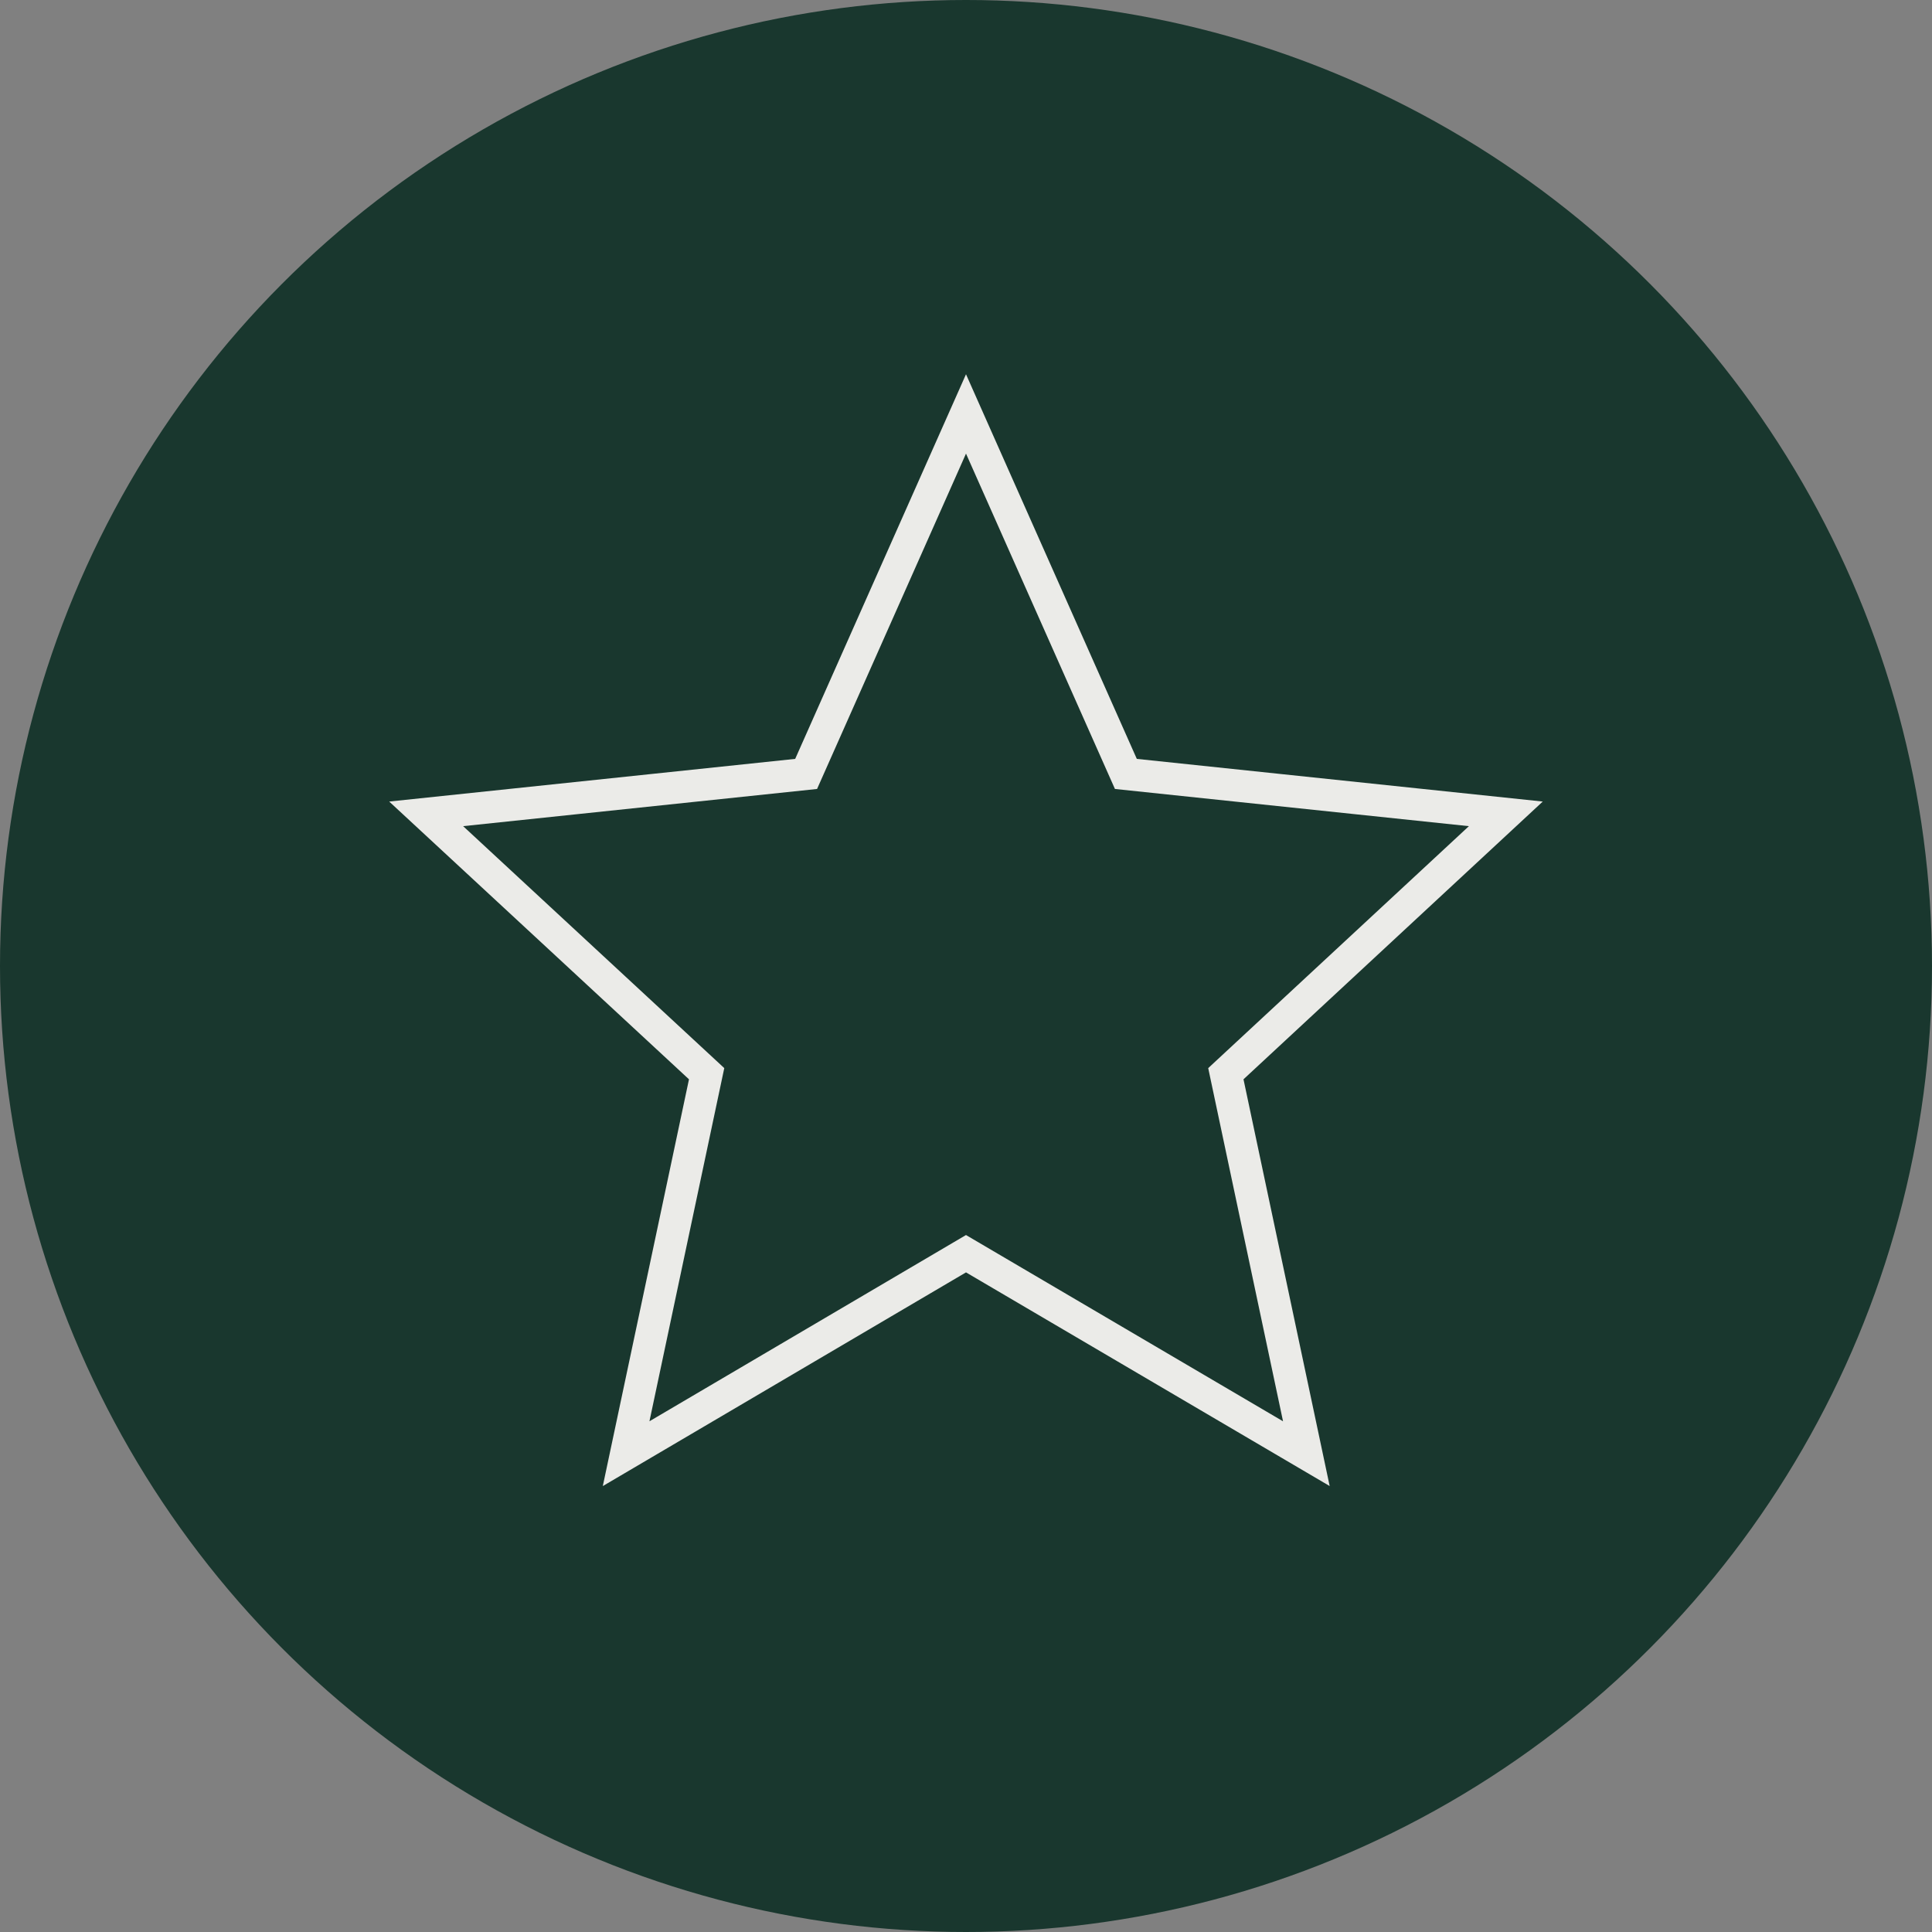
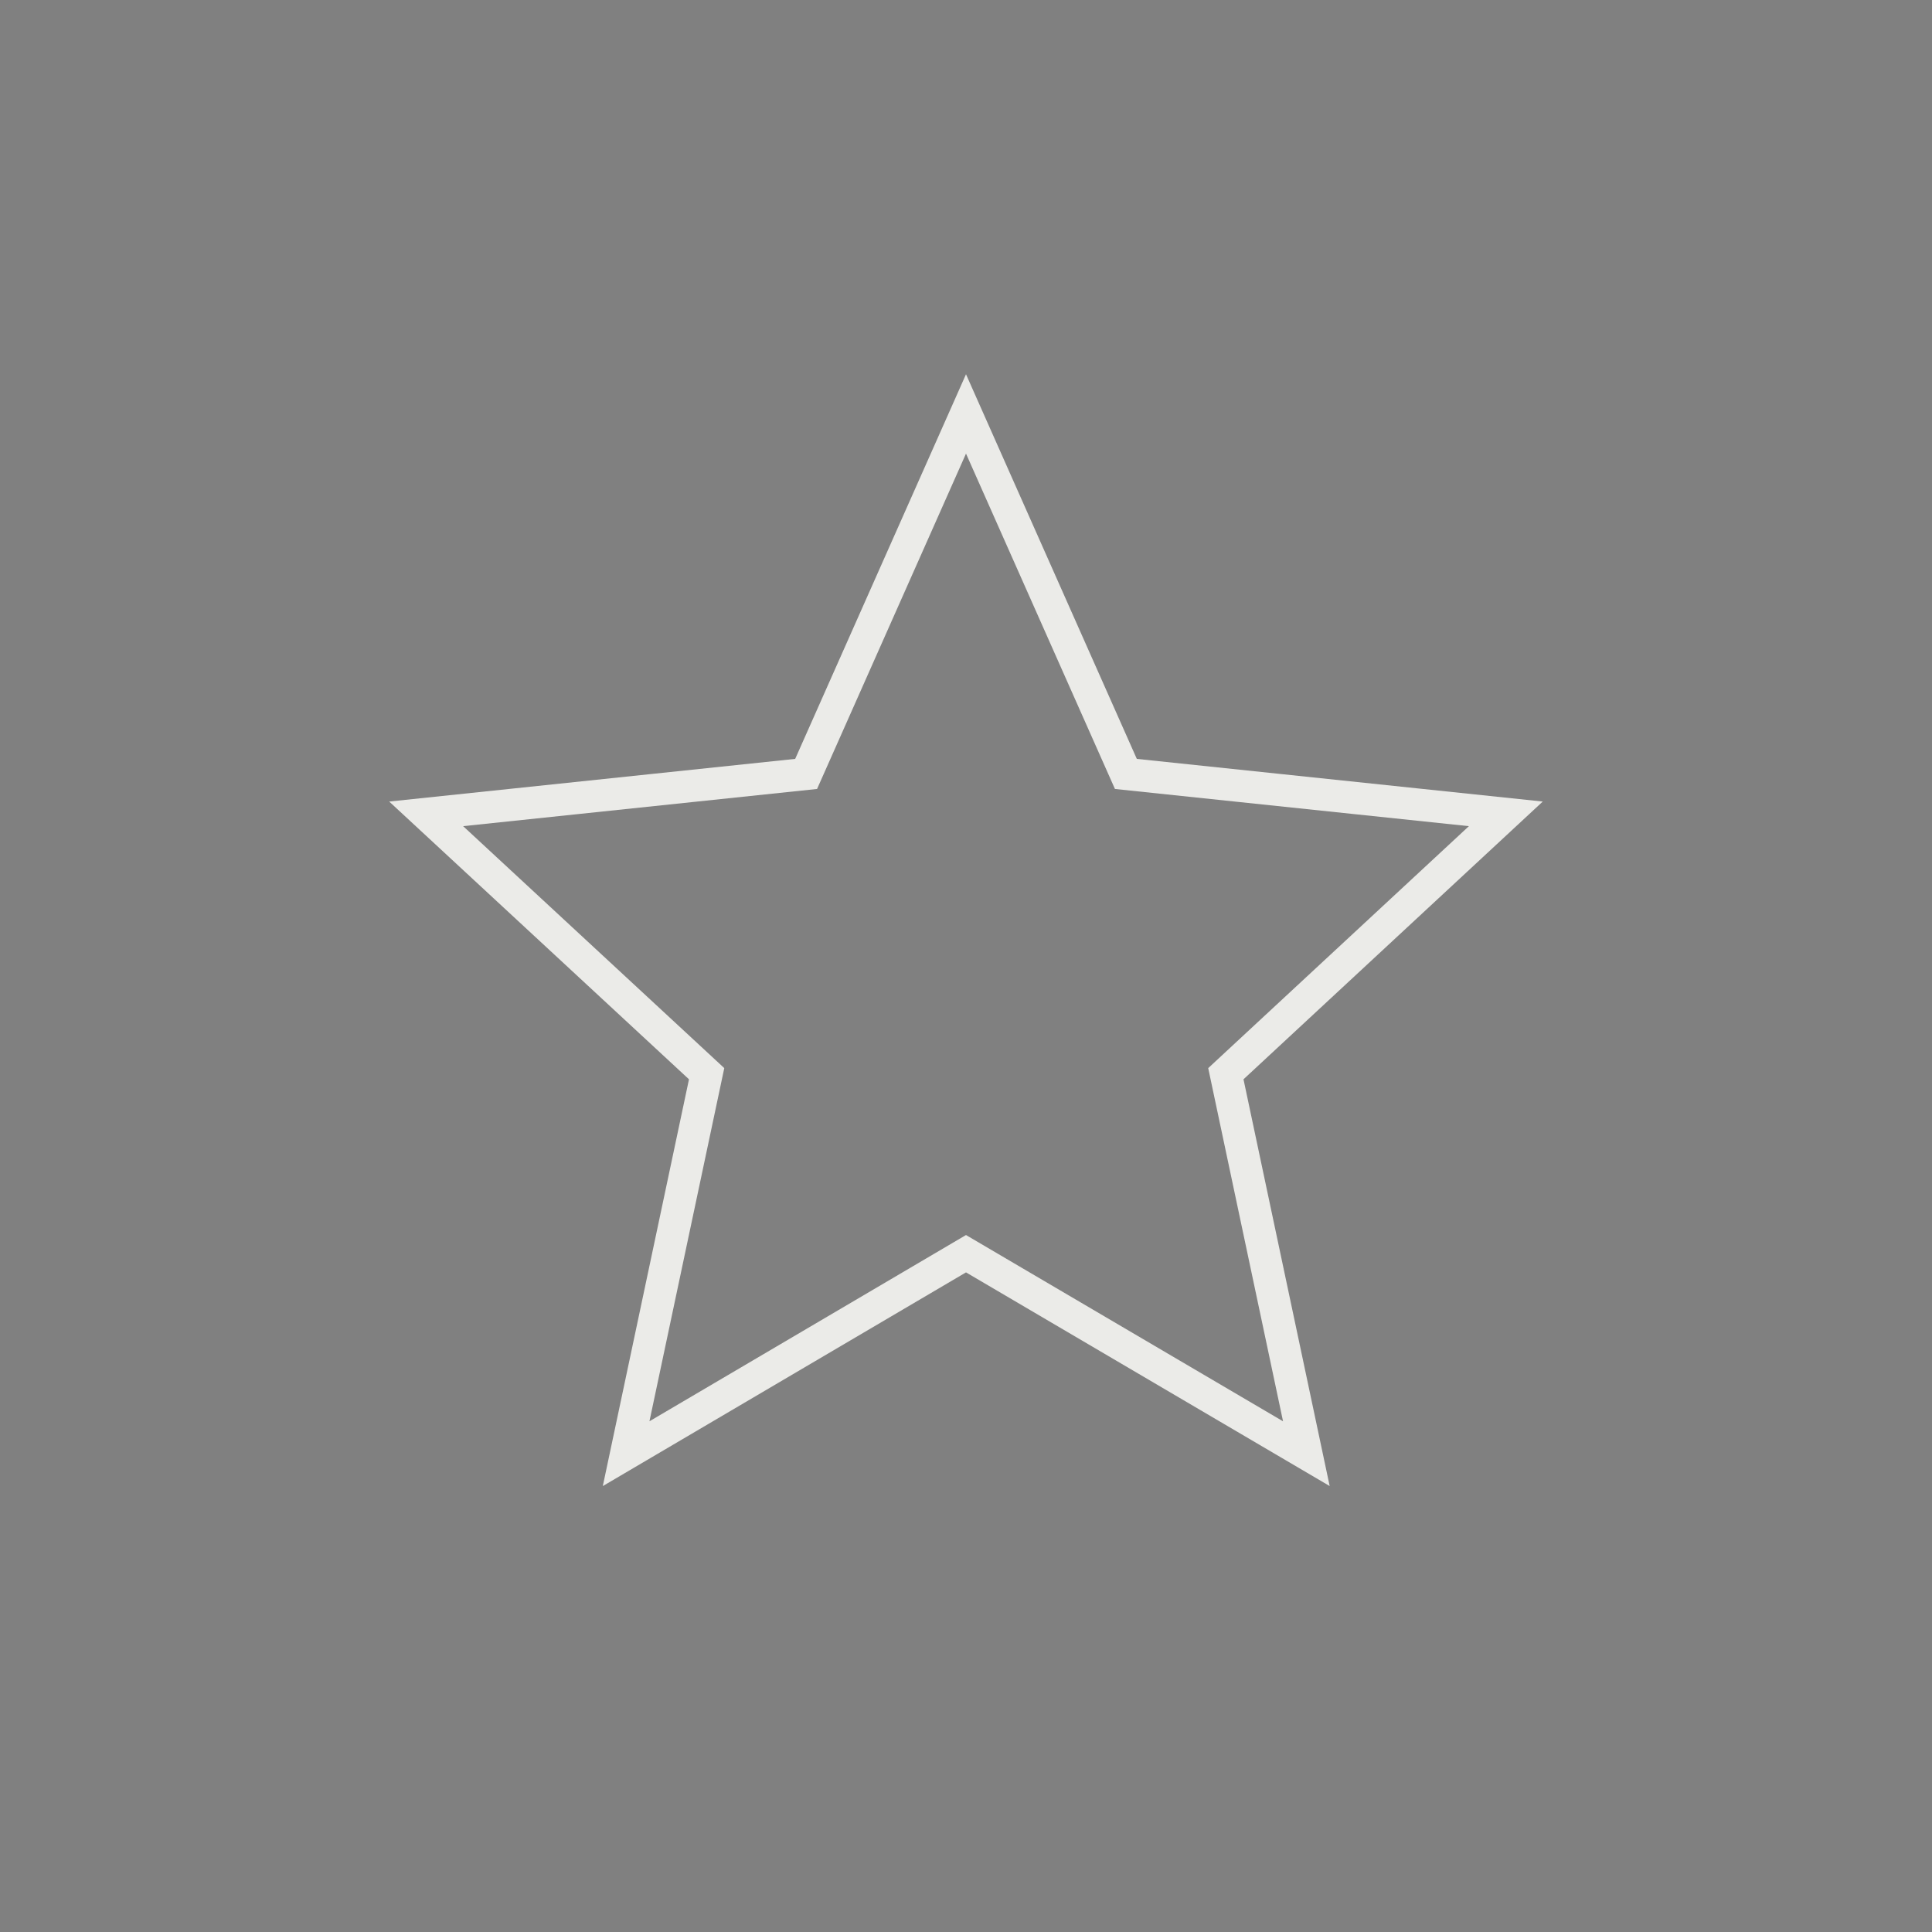
<svg xmlns="http://www.w3.org/2000/svg" id="Layer_1" data-name="Layer 1" viewBox="0 0 120 120">
  <rect x="0" y="0" width="120" height="120" fill="#808080" stroke="none" />
  <defs>
    <style>.cls-1{fill:#19372e;}.cls-2{fill:none;stroke:#ebebe8;stroke-linecap:round;stroke-miterlimit:10;stroke-width:2px;}</style>
  </defs>
  <title>Artboard 421 copy 115</title>
-   <circle class="cls-1" cx="60" cy="60" r="60" />
  <path class="cls-2" d="M60,77.87,38.89,90.29l5-23.6L26.47,50.55l23.6-2.48L60,25.71l9.93,22.36,23.6,2.48L76.14,66.69l5,23.6Z" />
</svg>